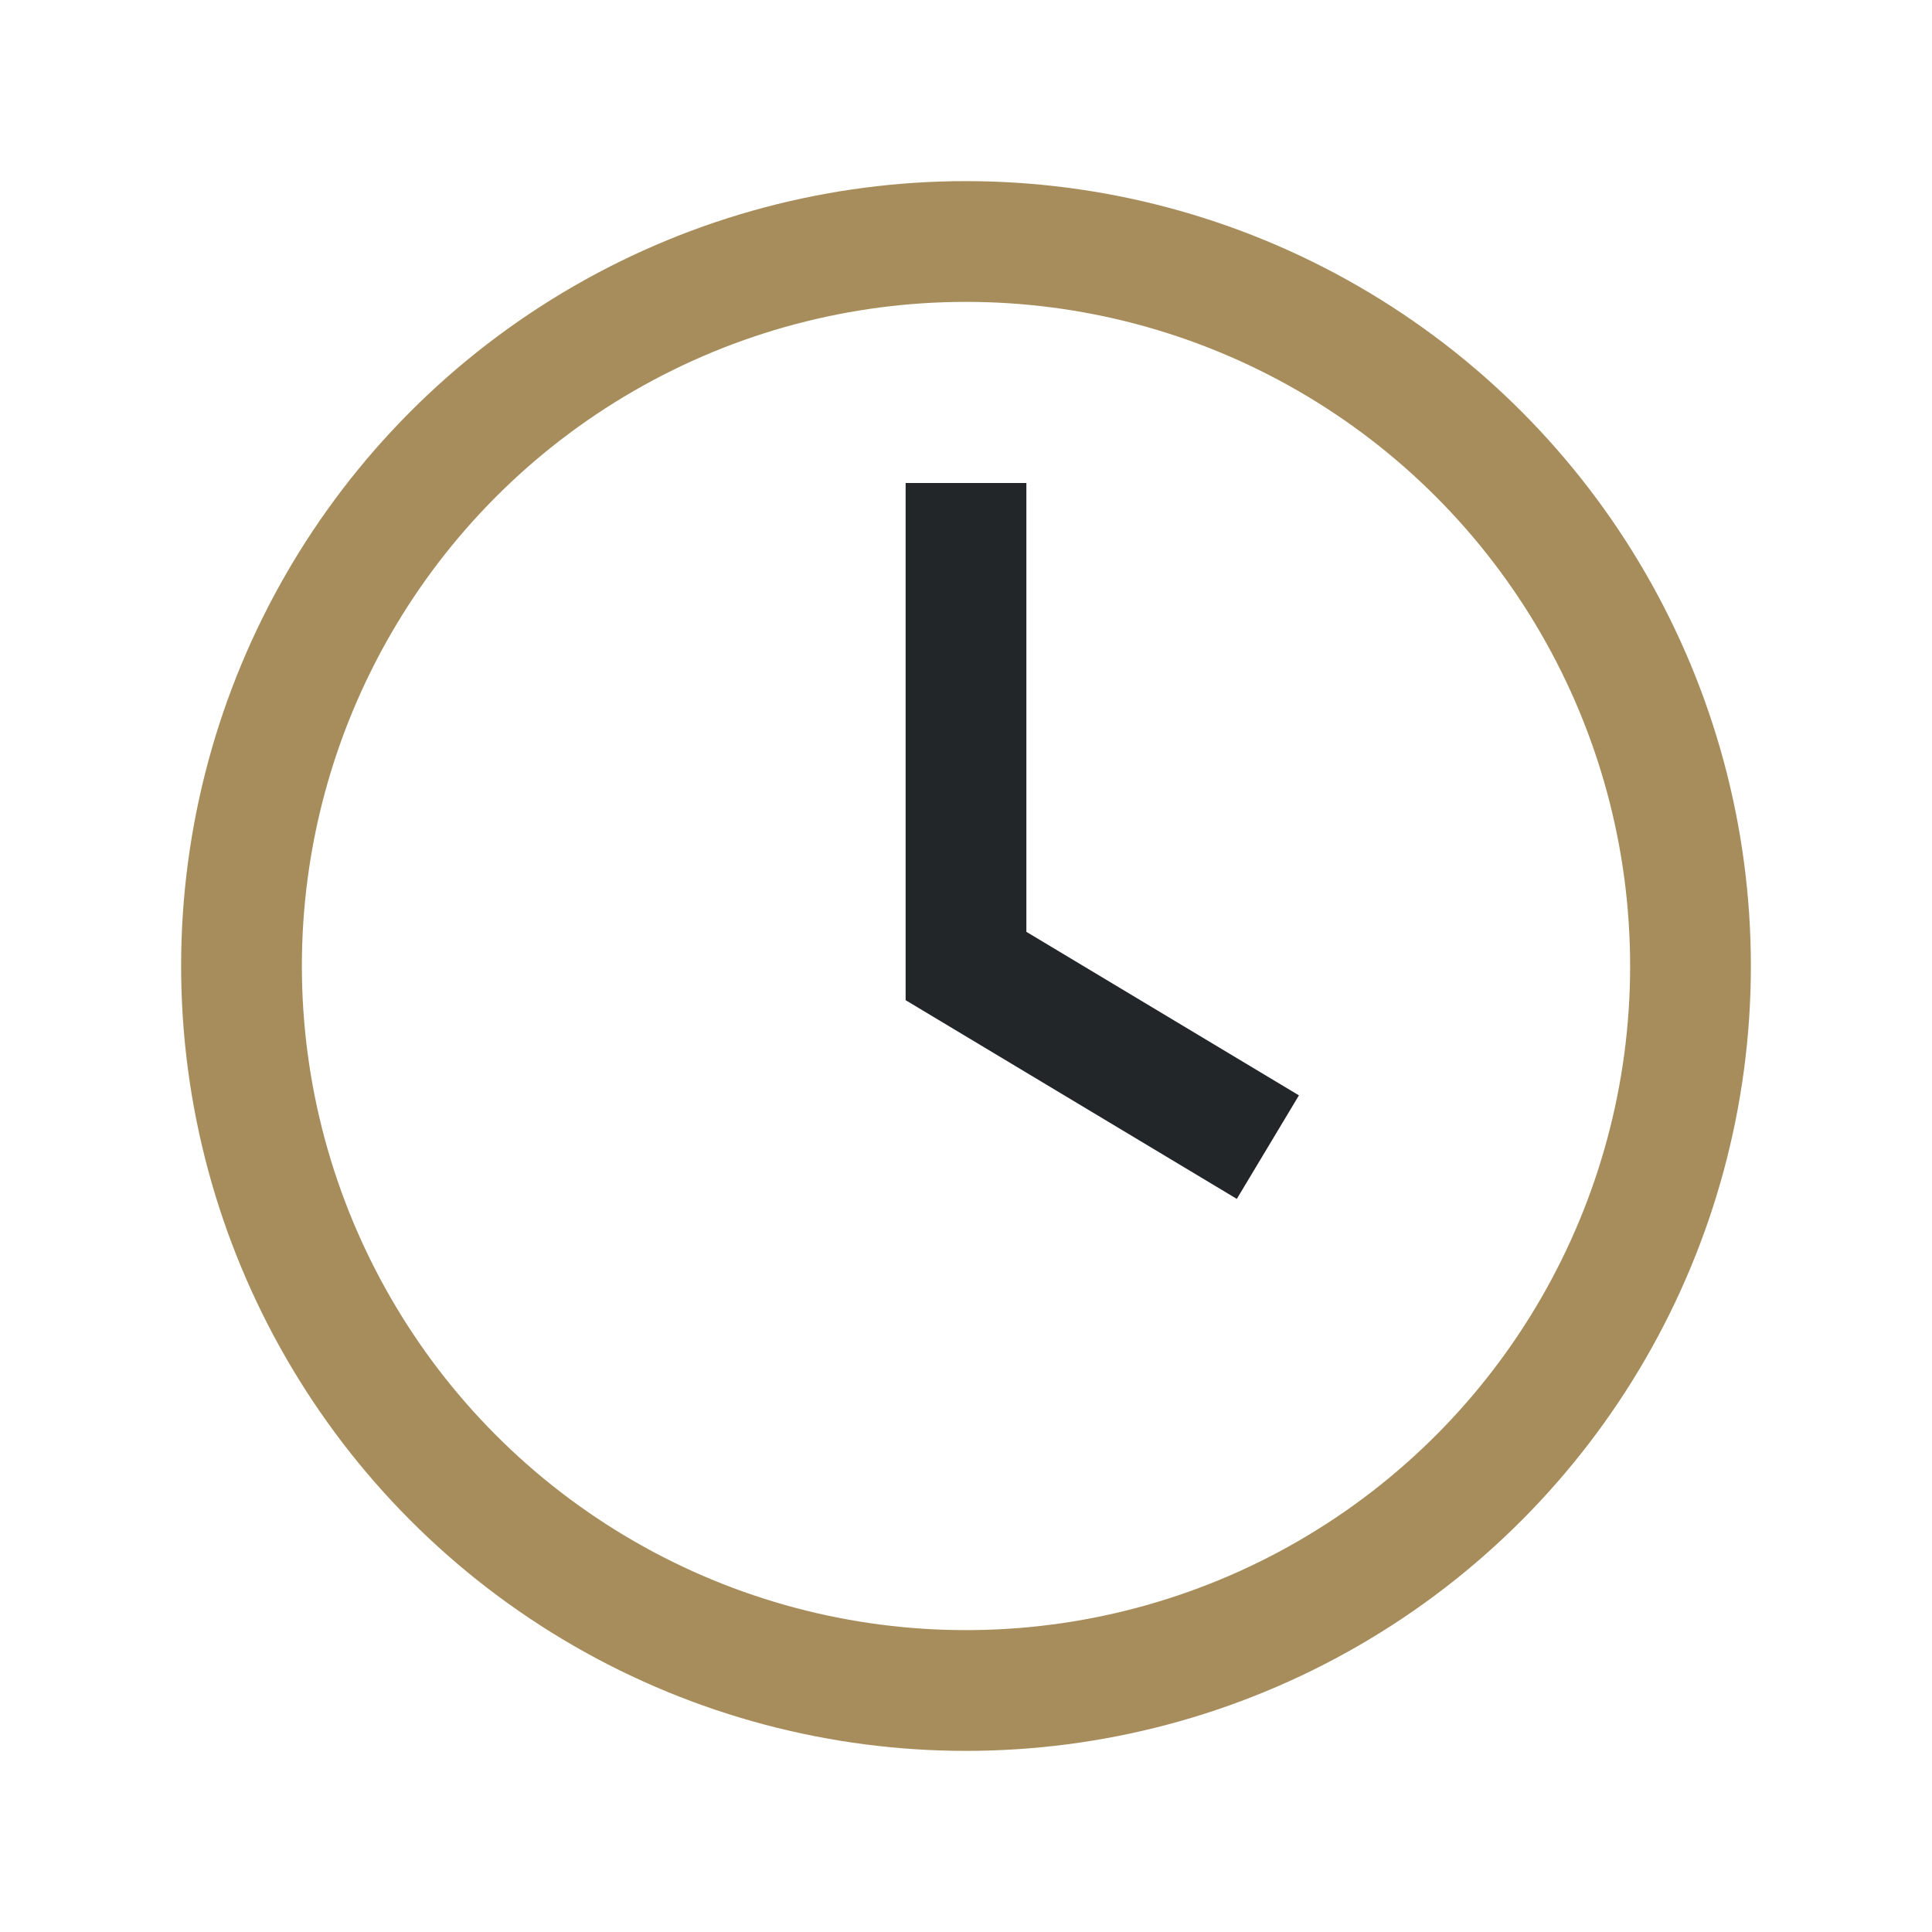
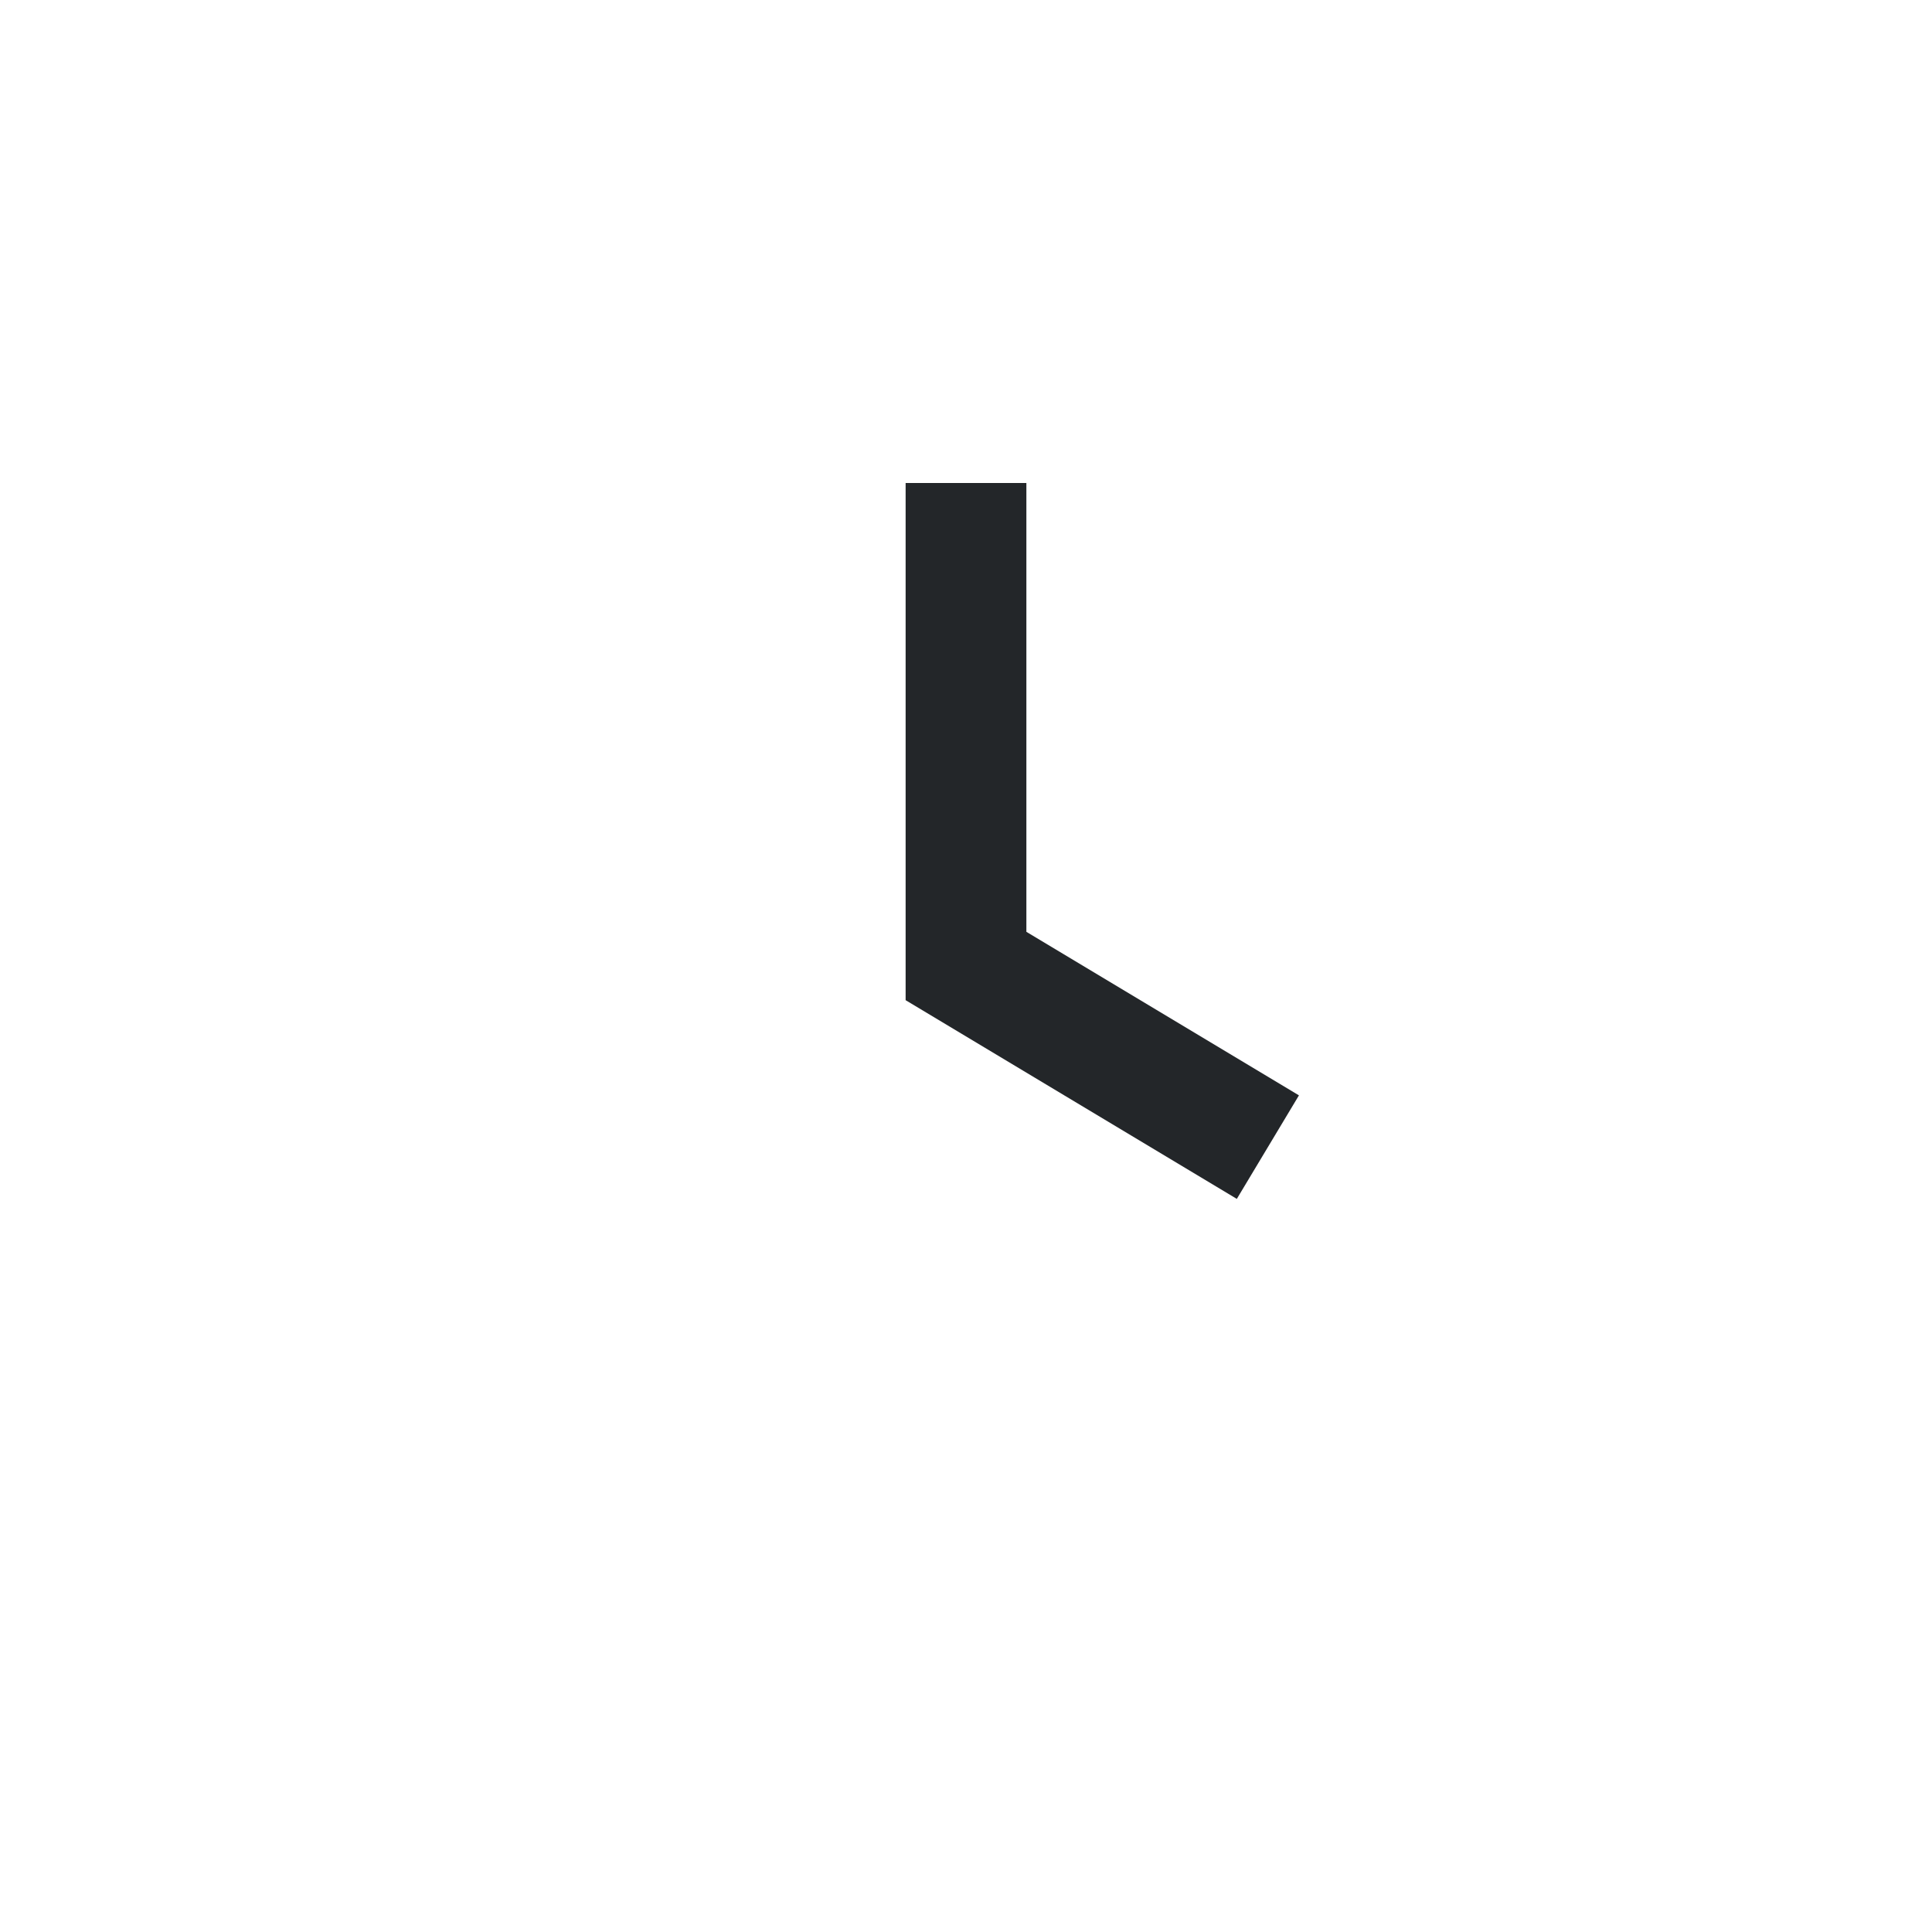
<svg xmlns="http://www.w3.org/2000/svg" width="32" height="32" viewBox="0 0 32 32">
-   <circle cx="16" cy="16" r="12" fill="none" stroke="#A88D5C" stroke-width="2" />
  <path d="M16 8v8l5 3" stroke="#232629" stroke-width="2" fill="none" />
</svg>